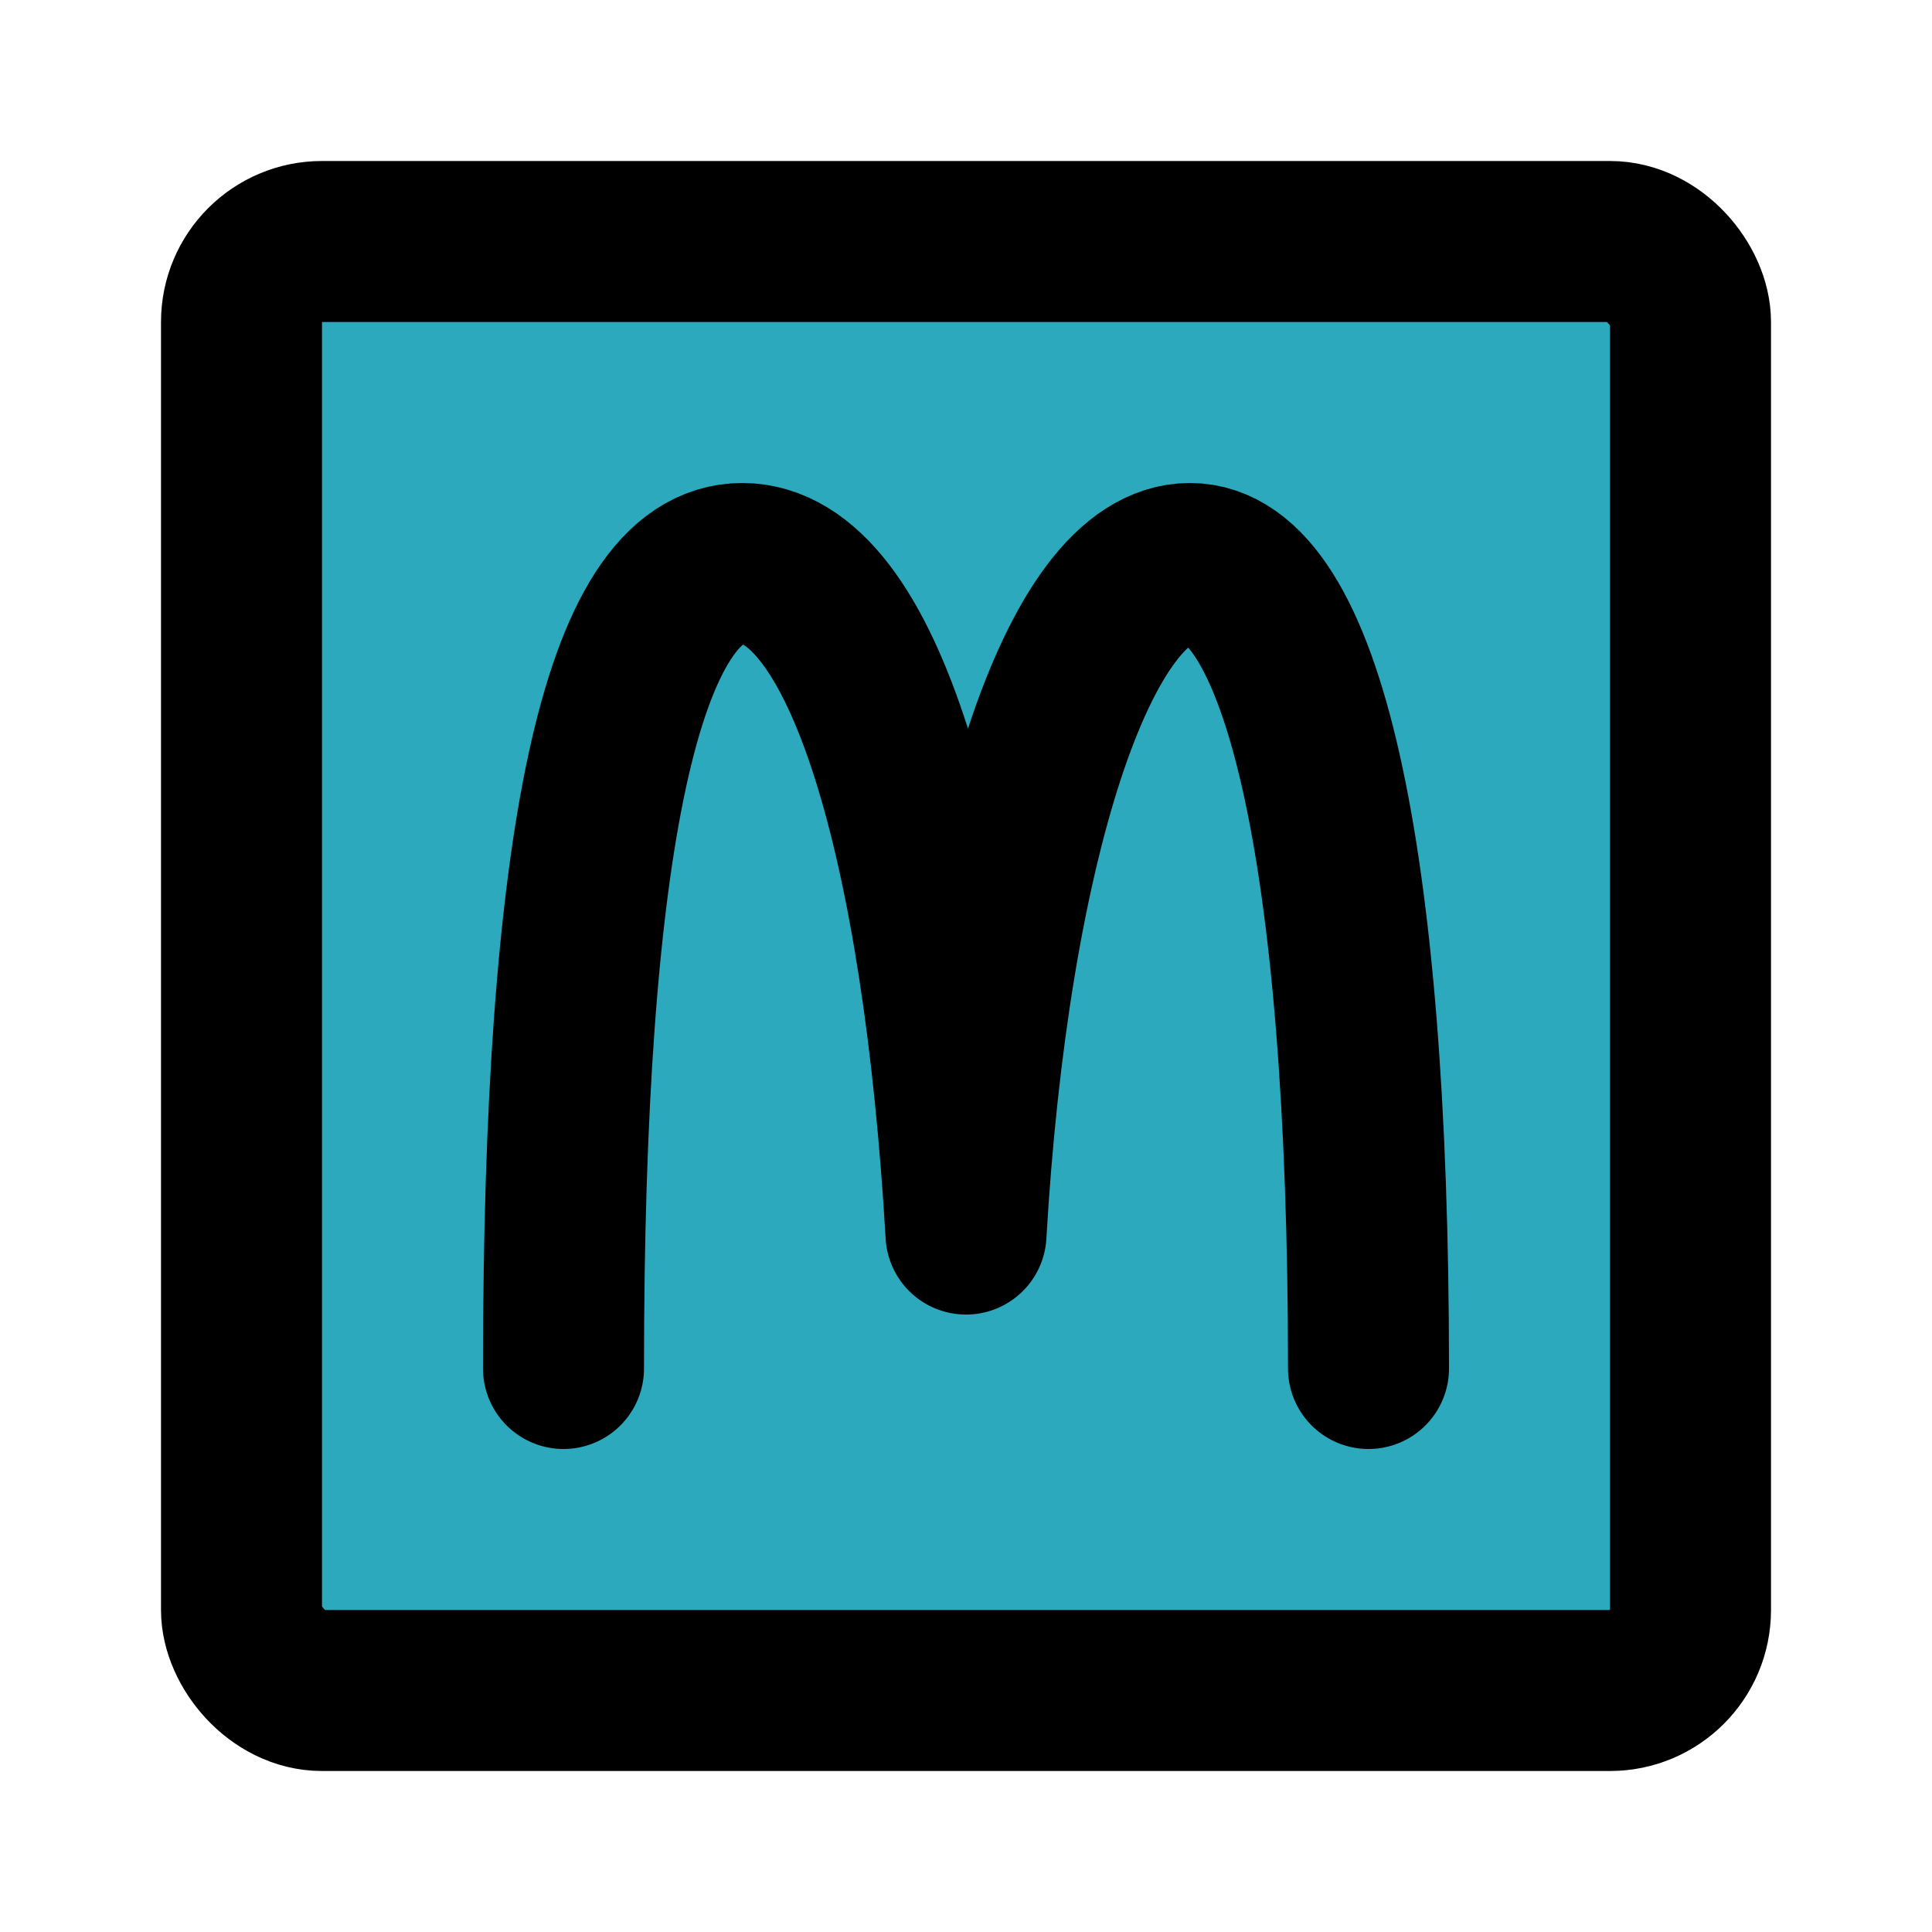
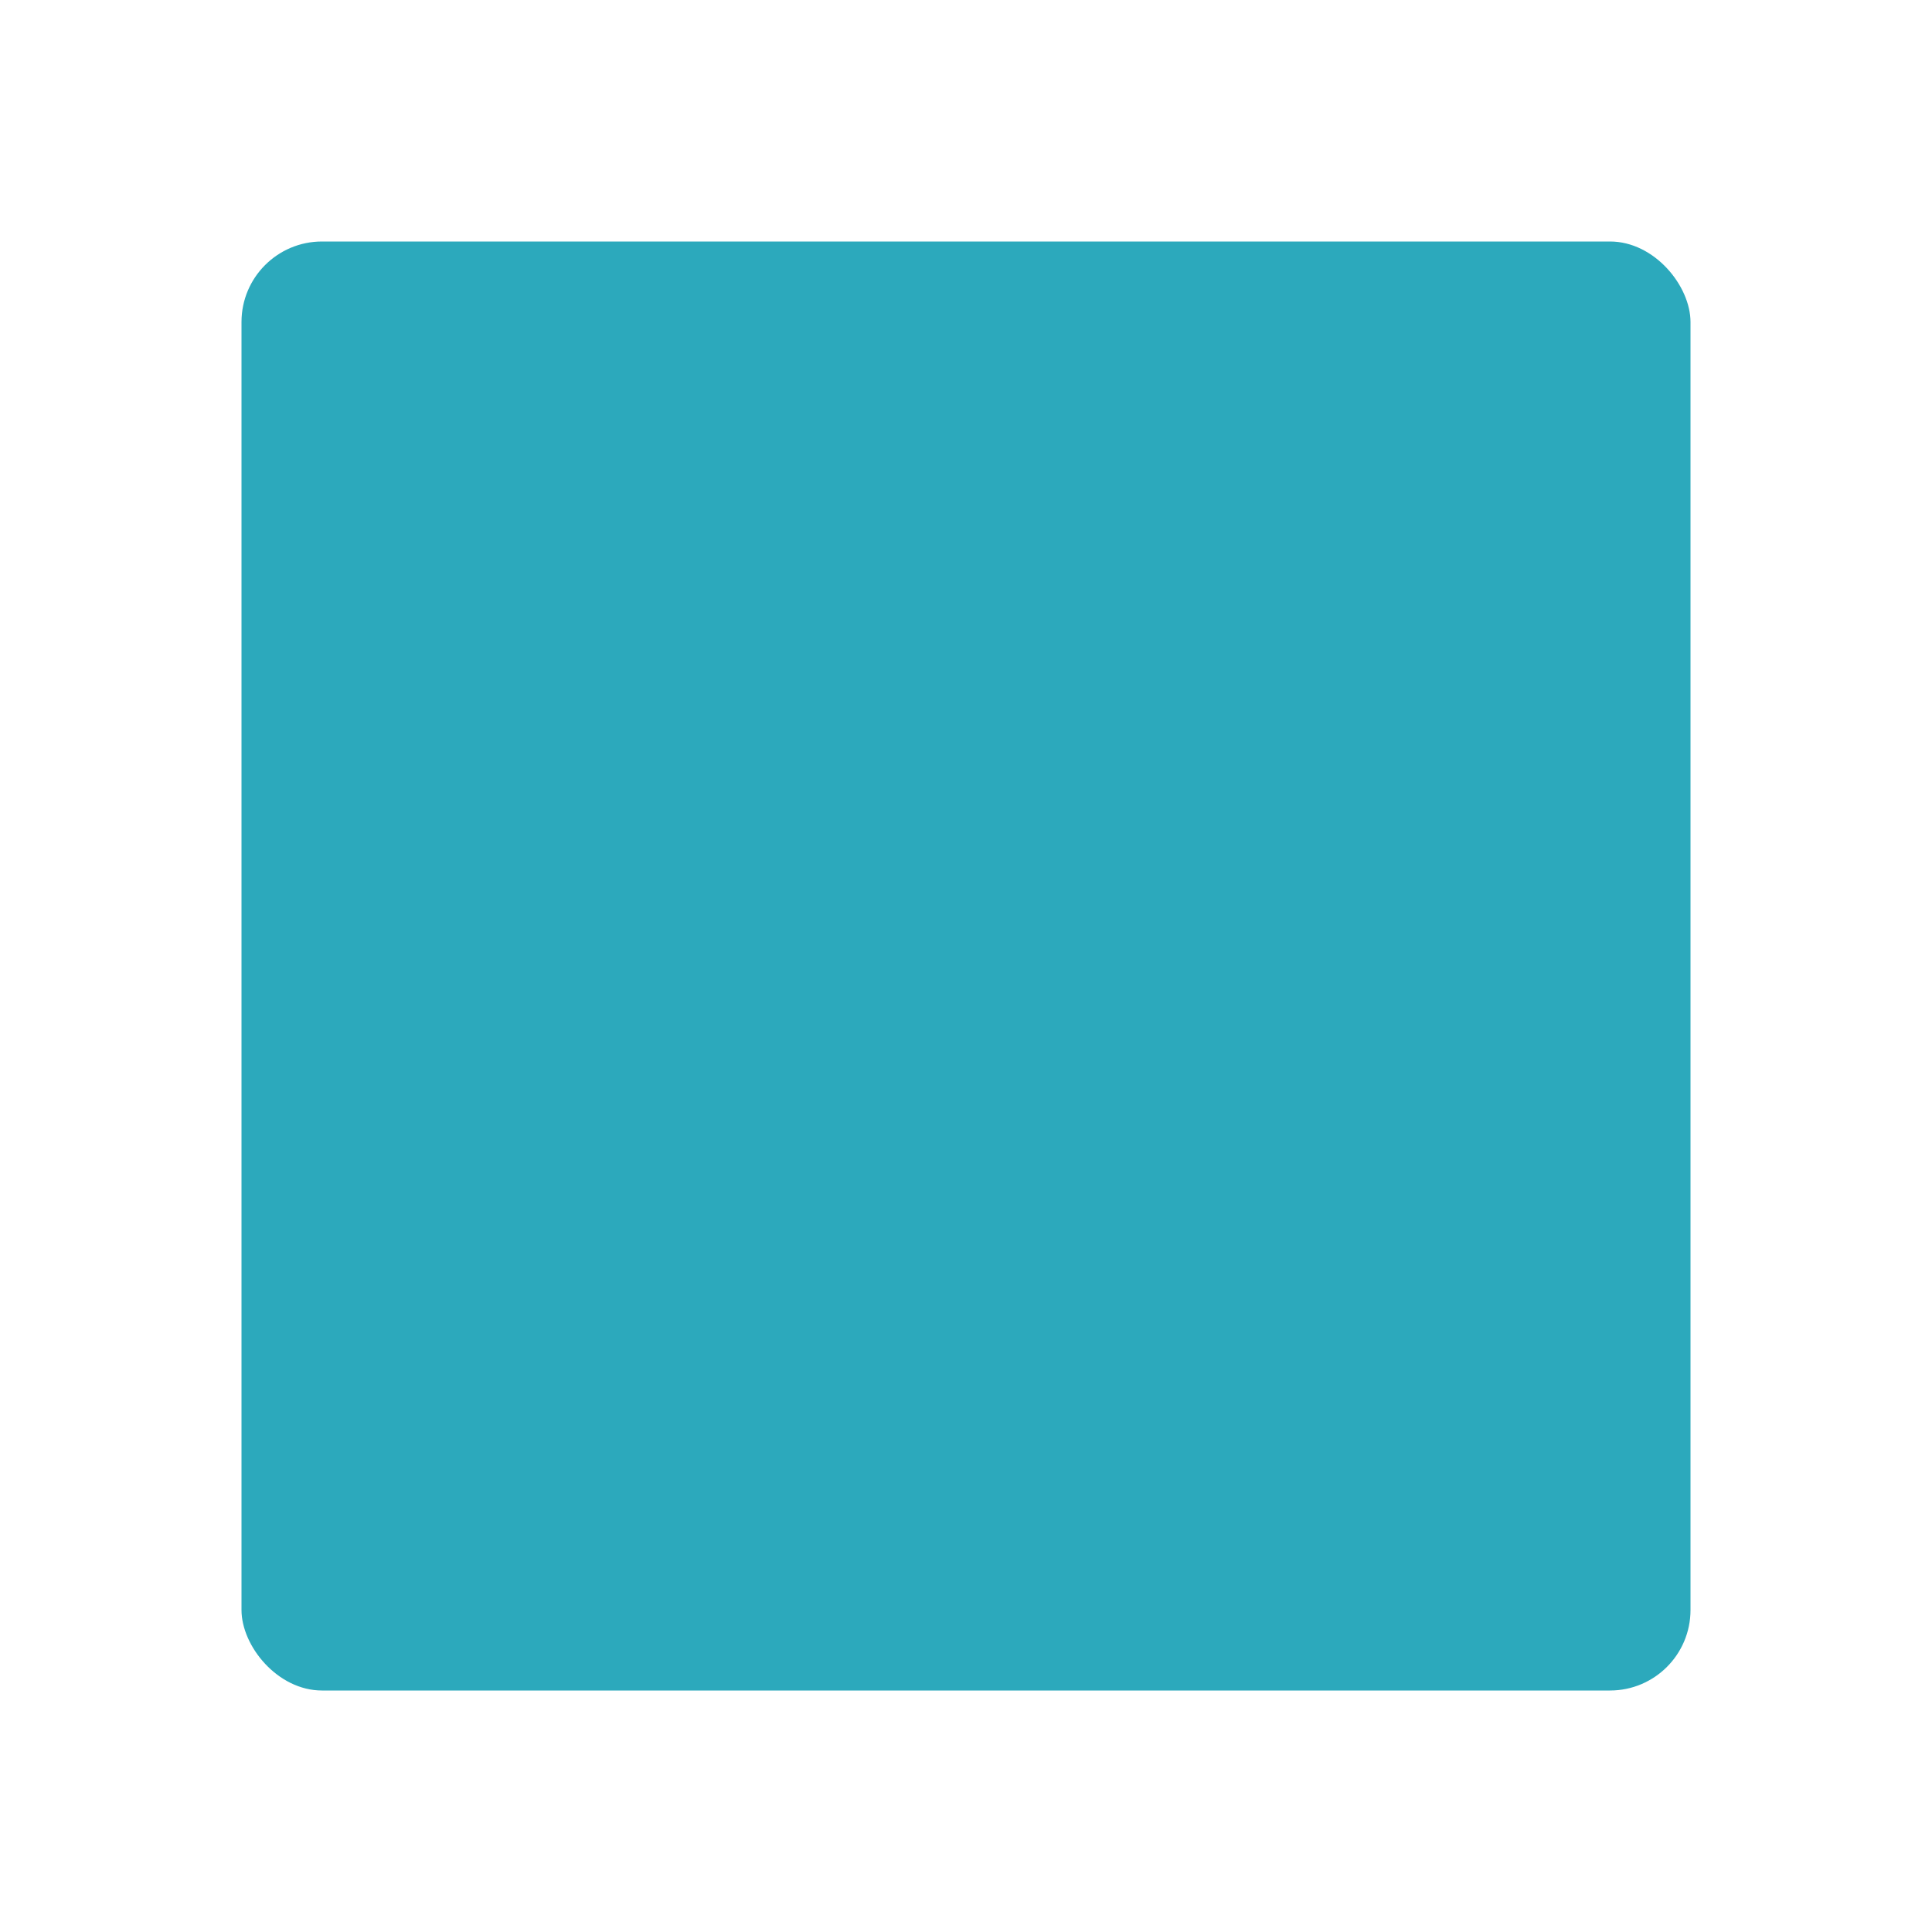
<svg xmlns="http://www.w3.org/2000/svg" fill="#000000" width="800px" height="800px" viewBox="0 0 24 24" id="mcdonalds-square" data-name="Flat Line" class="icon flat-line">
  <rect id="secondary" x="3" y="3" width="18" height="18" rx="1" style="fill: rgb(44, 169, 188); stroke-width: 2;" />
-   <path id="primary" d="M17,17c0-6.47-.84-10-2.22-10s-2.5,3.5-2.78,8.33C11.72,10.5,10.73,7,9.22,7S7,10.53,7,17" style="fill: none; stroke: rgb(0, 0, 0); stroke-linecap: round; stroke-linejoin: round; stroke-width: 2;" />
-   <rect id="primary-2" data-name="primary" x="3" y="3" width="18" height="18" rx="1" style="fill: none; stroke: rgb(0, 0, 0); stroke-linecap: round; stroke-linejoin: round; stroke-width: 2;" />
</svg>